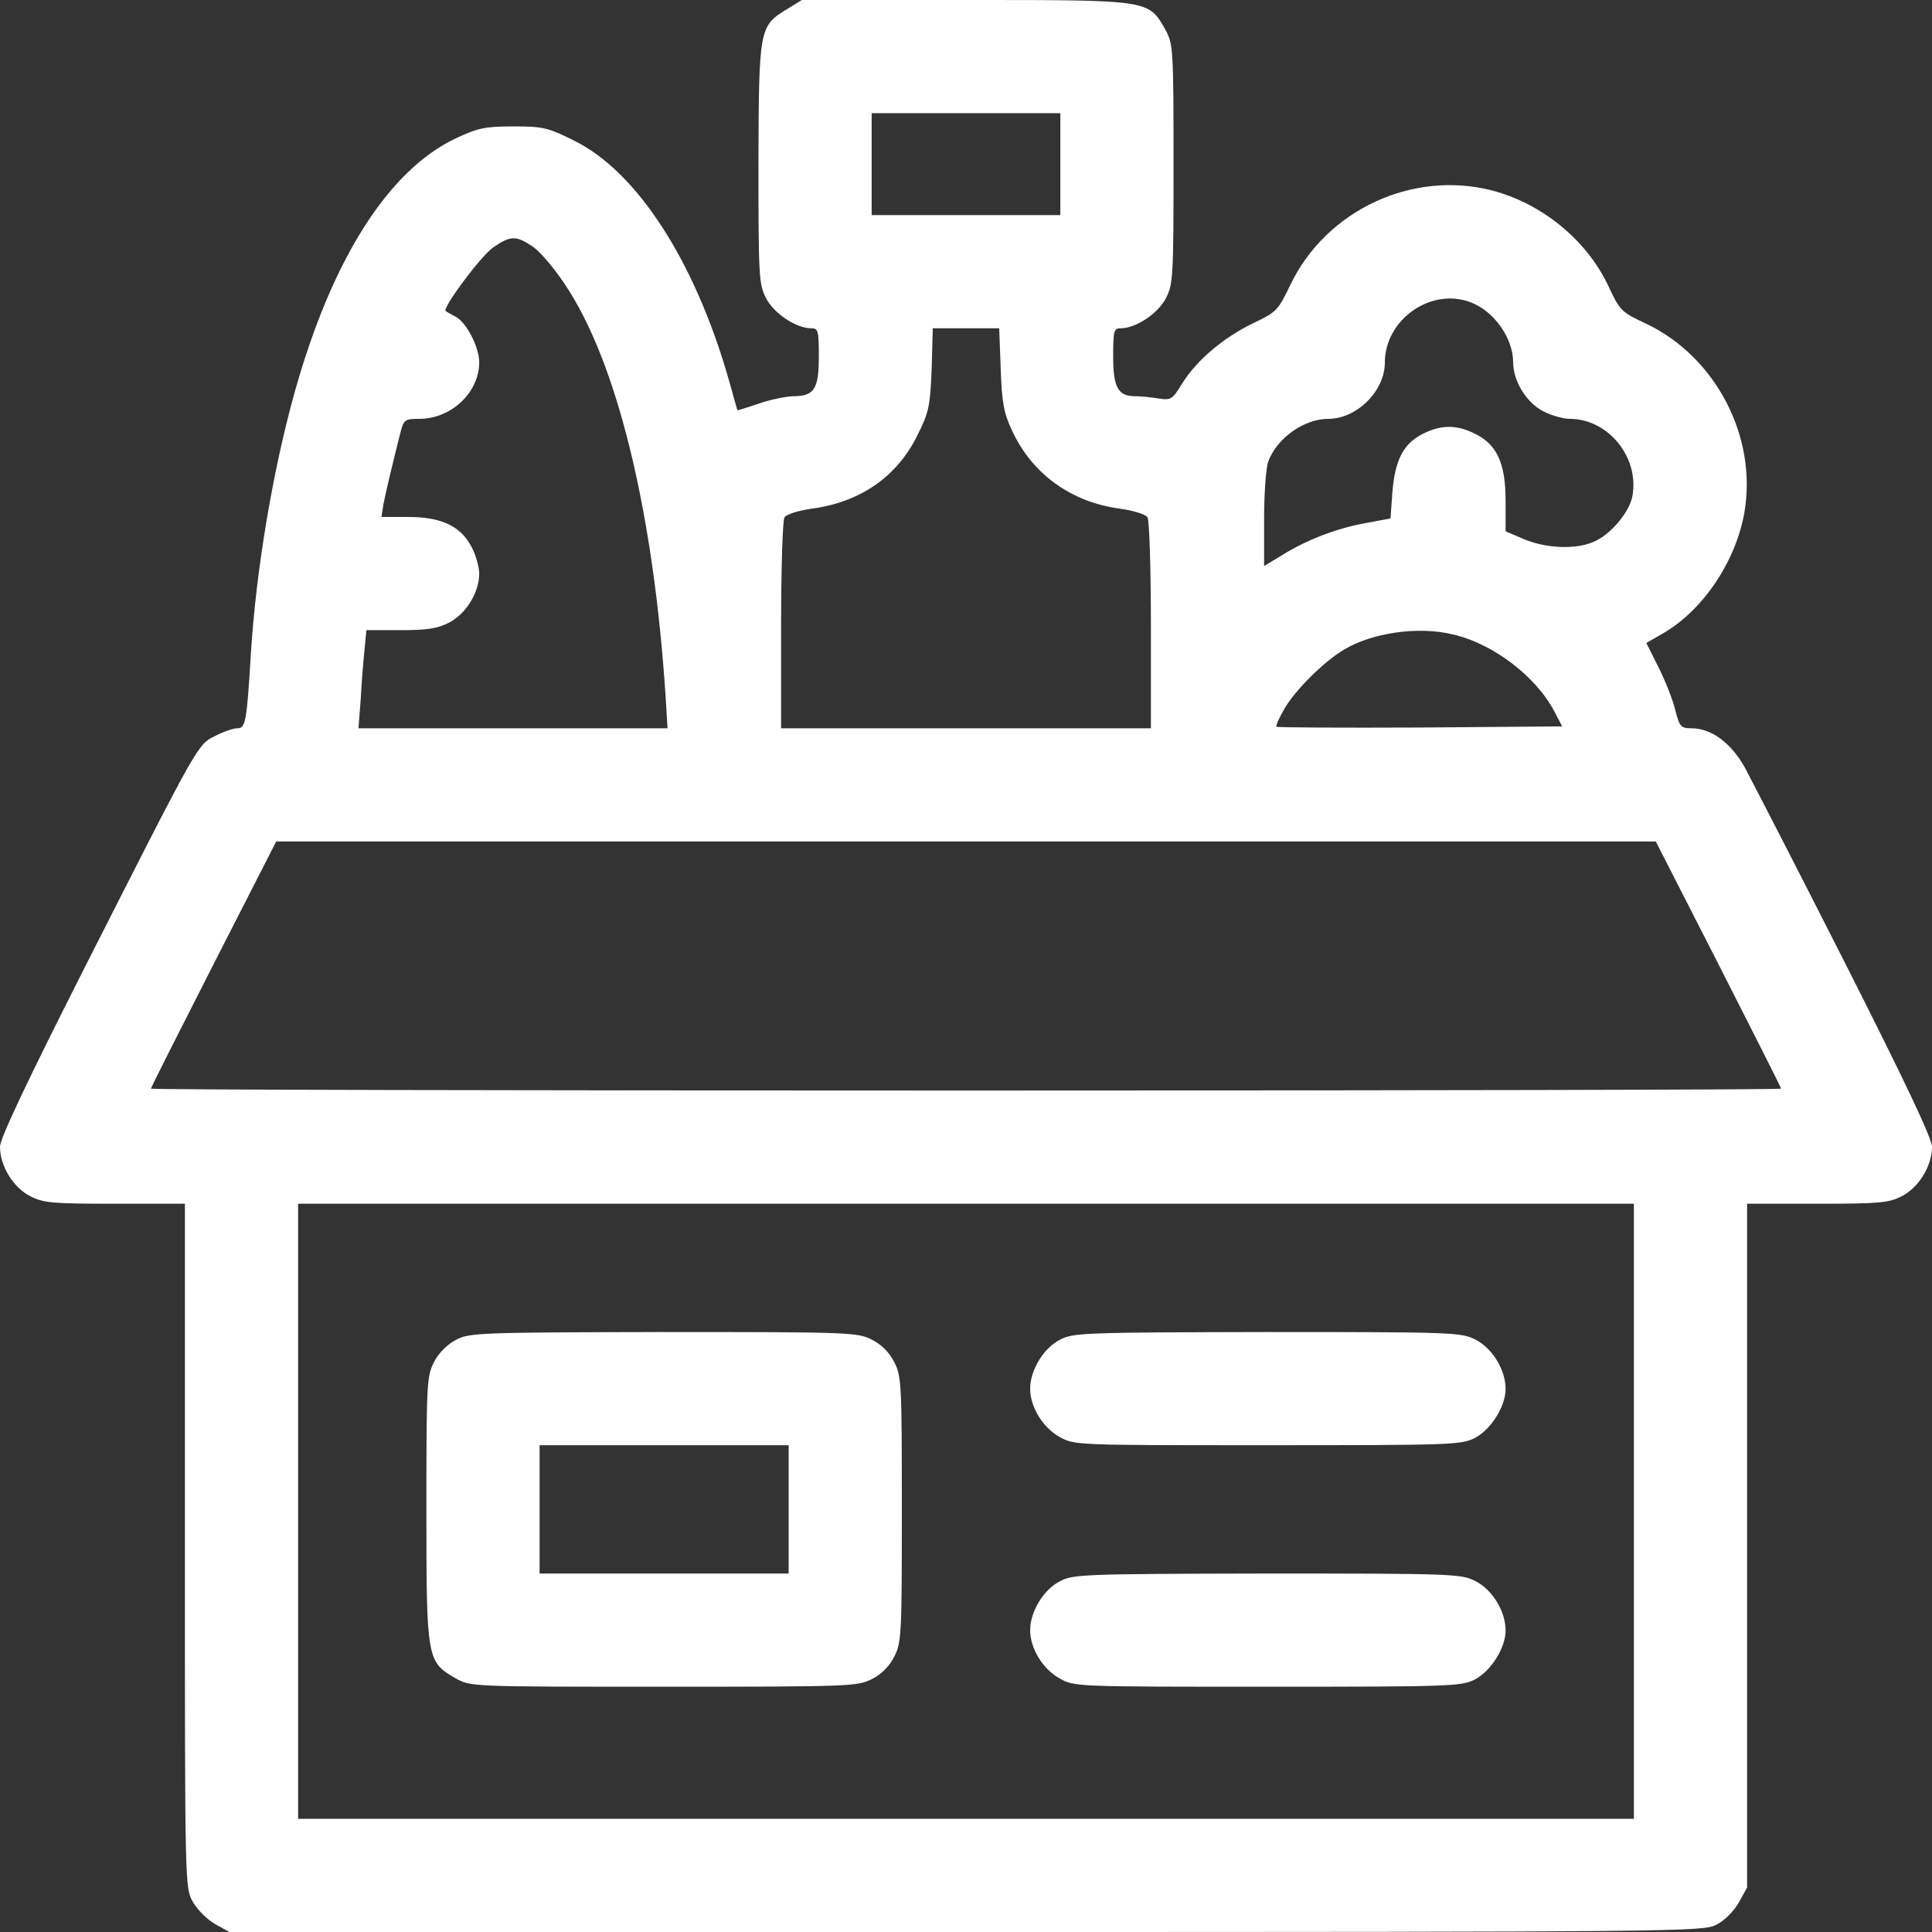
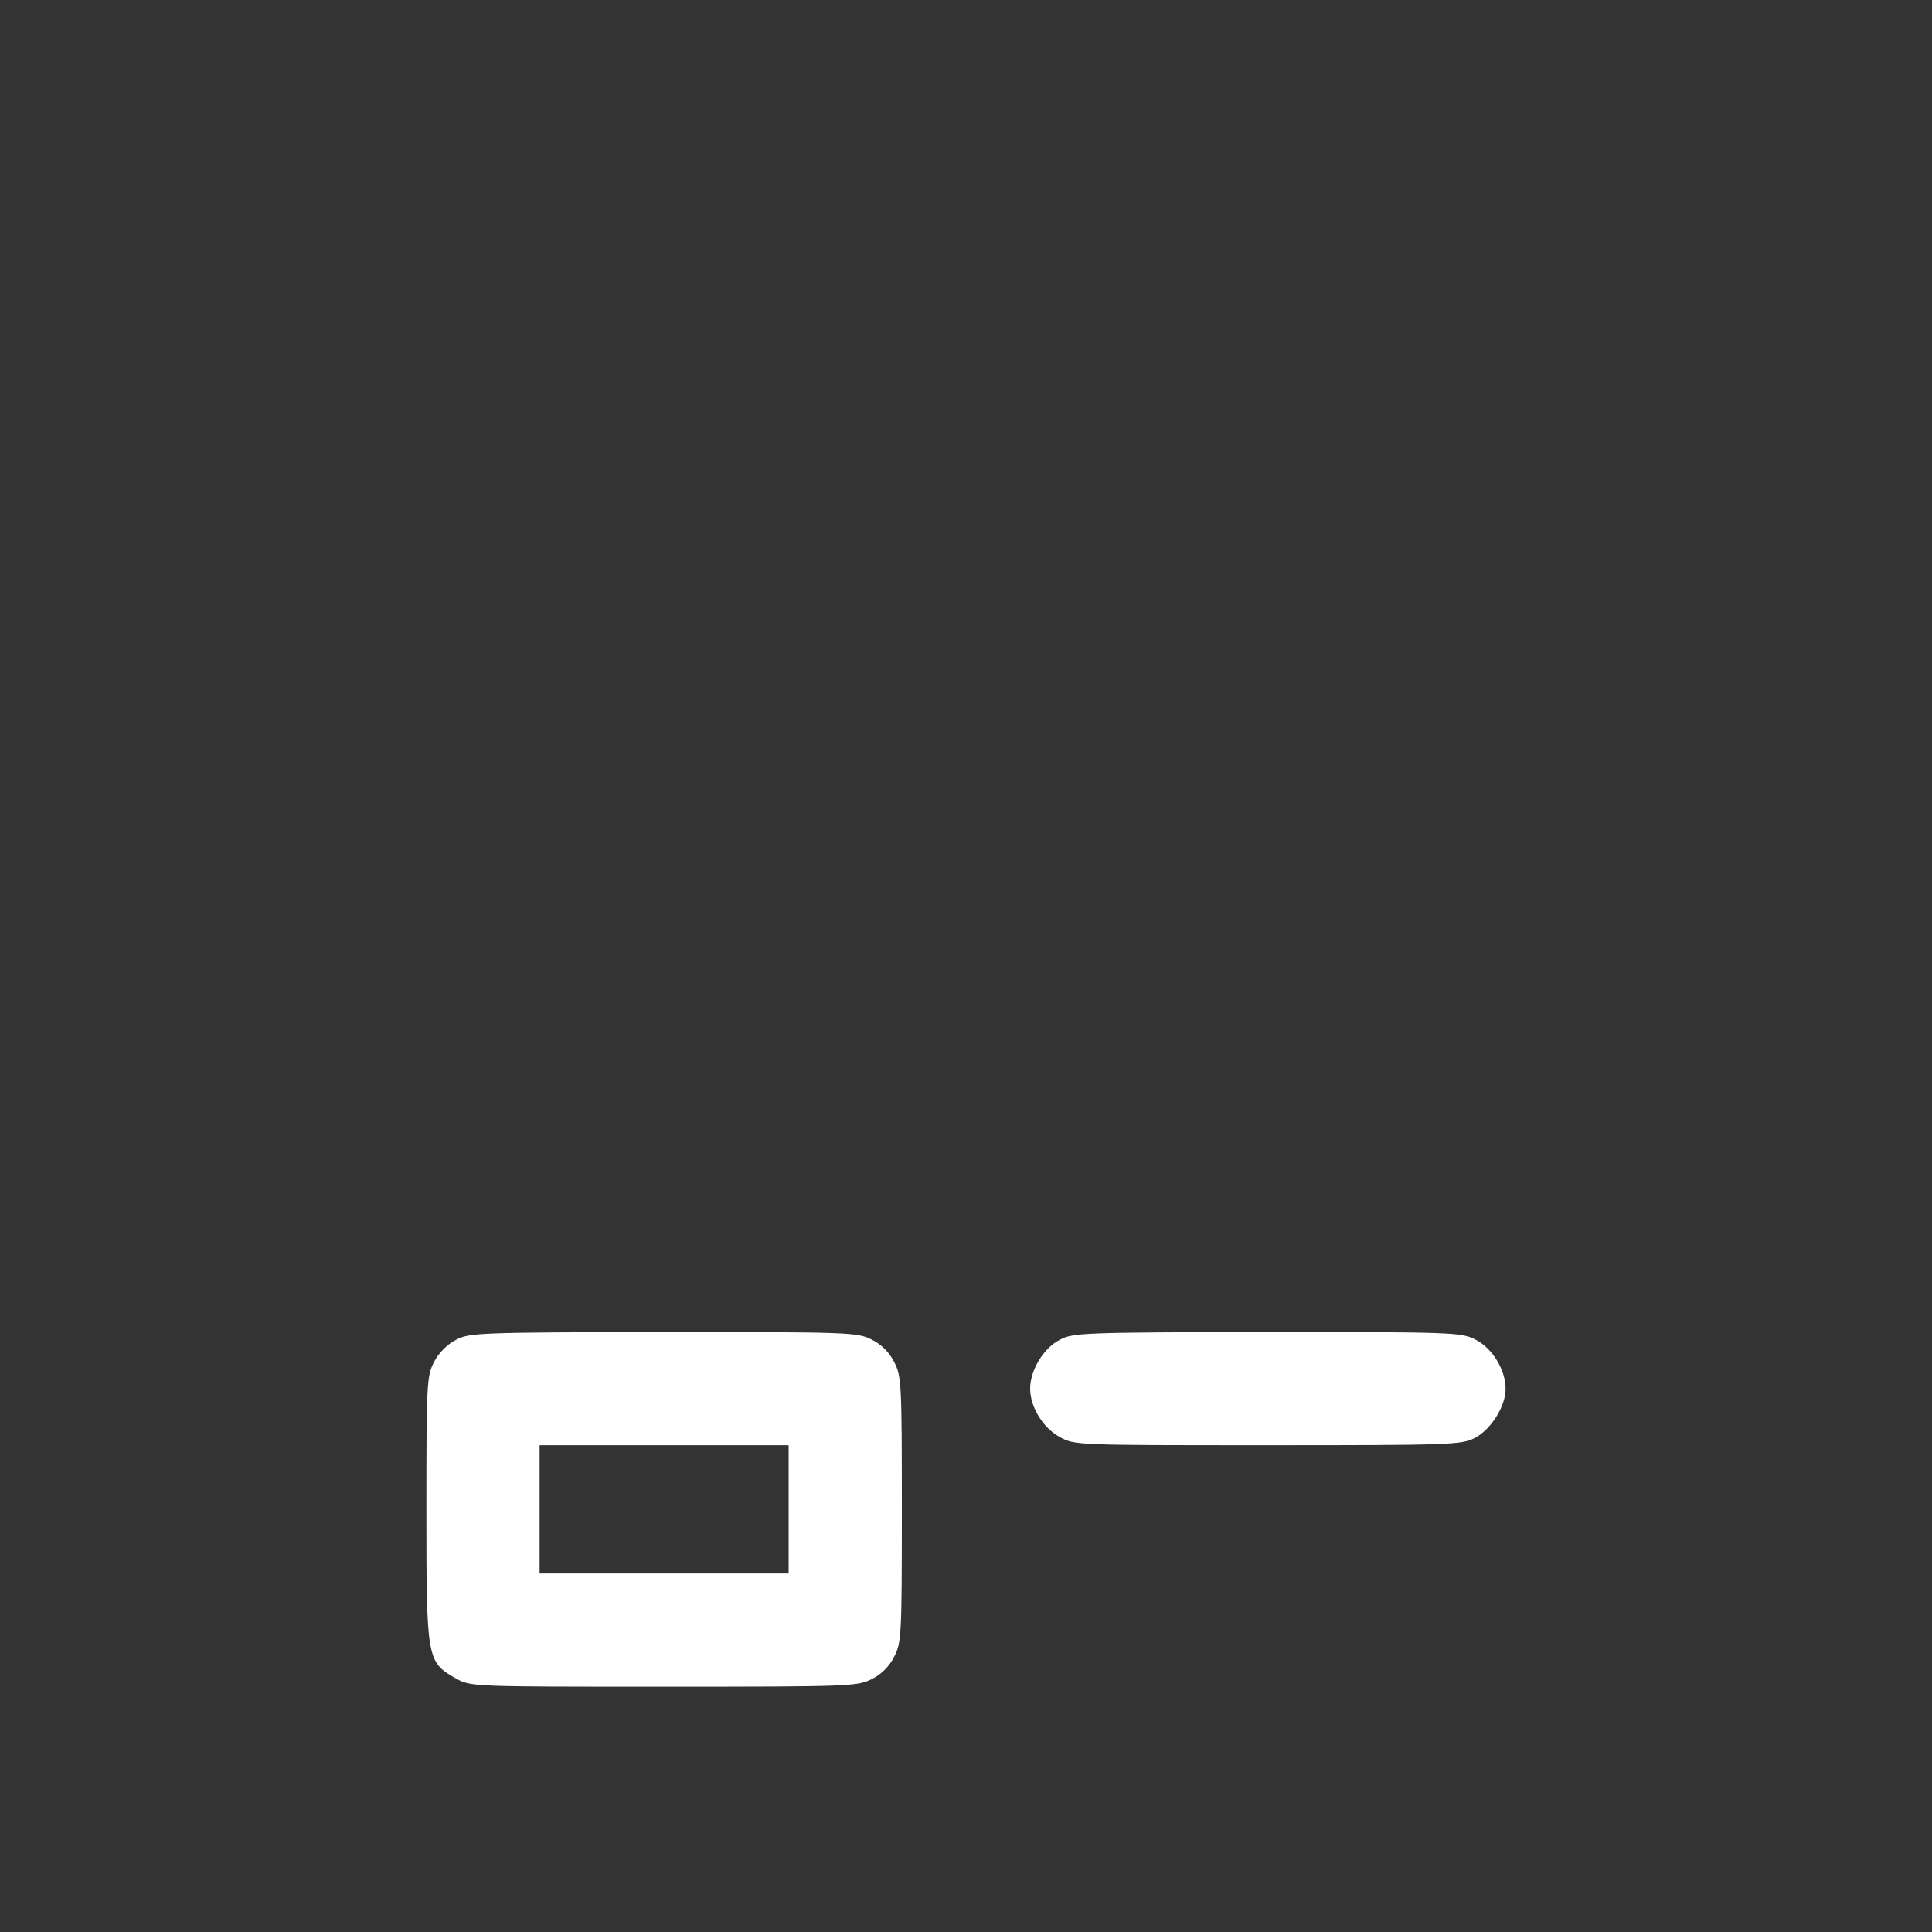
<svg xmlns="http://www.w3.org/2000/svg" version="1.0" width="512pt" height="512pt" viewBox="0 0 512 512" preserveAspectRatio="xMidYMid meet">
  <rect x="0" y="0" width="512" height="512" fill="#333333" stroke="none" />
  <g transform="translate(0,512) scale(0.1,-0.1)" fill="#FFFFFF" stroke="none">
-     <path d="M2086 5096 c-74 -45 -75 -50 -76 -409 0 -299 1 -320 20 -357 21 -41 80 -80 120 -80 18 0 20 -6 20 -74 0 -87 -12 -106 -68 -106 -20 -1 -62 -9 -92 -20 -30 -10 -55 -18 -56 -17 0 1 -11 38 -23 82 -90 314 -243 550 -409 632 -70 35 -83 38 -161 38 -76 0 -94 -4 -154 -32 -178 -85 -327 -319 -426 -672 -58 -208 -102 -469 -116 -691 -11 -183 -14 -200 -36 -200 -11 0 -37 -9 -58 -20 -48 -24 -41 -12 -340 -601 -158 -312 -231 -466 -231 -488 0 -51 35 -108 80 -131 35 -18 59 -20 225 -20 l185 0 0 -906 c0 -905 0 -906 21 -944 12 -21 38 -47 59 -59 l38 -21 1951 0 c1897 0 1953 1 1989 19 22 11 46 35 60 59 l22 40 0 906 0 906 185 0 c166 0 190 2 225 20 45 23 80 80 80 131 0 22 -73 176 -231 488 -127 251 -247 483 -265 517 -37 66 -89 104 -142 104 -27 0 -31 4 -42 47 -6 26 -26 77 -44 113 l-33 66 50 29 c103 62 188 190 210 318 34 200 -76 410 -258 498 -69 32 -72 35 -104 104 -58 120 -174 215 -306 250 -212 55 -441 -52 -536 -251 -32 -67 -36 -71 -99 -101 -78 -38 -148 -97 -187 -159 -26 -43 -30 -45 -63 -40 -19 3 -47 6 -62 6 -45 0 -58 23 -58 106 0 68 2 74 20 74 40 0 99 39 120 80 19 37 20 58 20 356 0 309 -1 317 -22 356 -45 79 -40 78 -530 78 l-433 0 -39 -24z m724 -411 l0 -135 -250 0 -250 0 0 135 0 135 250 0 250 0 0 -135z m-1399 -218 c19 -12 57 -57 85 -99 139 -205 236 -604 268 -1095 l5 -83 -409 0 -410 0 6 78 c2 42 7 101 10 130 l5 52 90 0 c70 0 98 4 129 20 45 23 80 80 80 130 0 17 -9 49 -20 70 -29 56 -80 80 -169 80 l-70 0 5 33 c6 32 27 119 45 190 9 35 12 37 50 37 85 0 159 70 159 150 0 40 -34 106 -63 121 -12 6 -24 13 -26 15 -9 8 95 148 127 169 45 31 60 31 103 2z m2486 -148 c62 -23 113 -95 113 -159 0 -50 35 -107 80 -130 21 -11 53 -20 70 -20 102 0 185 -102 166 -205 -8 -43 -59 -103 -103 -121 -48 -21 -127 -17 -184 7 l-49 21 0 80 c0 99 -22 149 -80 178 -50 25 -90 25 -140 0 -51 -26 -73 -69 -80 -154 l-5 -70 -65 -12 c-78 -14 -158 -45 -222 -85 l-48 -29 0 124 c0 69 5 137 11 153 23 62 95 113 159 113 76 0 150 74 150 149 0 114 122 200 227 160z m-1245 -176 c3 -90 8 -117 30 -164 53 -115 157 -190 286 -207 36 -5 68 -15 73 -23 5 -8 9 -137 9 -286 l0 -273 -490 0 -490 0 0 273 c0 149 4 278 9 286 5 8 37 18 72 23 129 17 227 85 281 196 30 60 33 77 37 174 l3 108 88 0 88 0 4 -107z m1197 -704 c107 -24 221 -111 270 -204 l21 -40 -376 -3 c-208 -1 -379 0 -381 2 -3 2 7 24 21 48 29 50 105 125 157 156 75 45 196 63 288 41z m705 -874 c91 -179 166 -327 166 -330 0 -3 -972 -5 -2160 -5 -1188 0 -2160 2 -2160 5 0 3 75 151 166 330 l166 325 1828 0 1828 0 166 -325z m-224 -1450 l0 -815 -1770 0 -1770 0 0 815 0 815 1770 0 1770 0 0 -815z" />
    <path d="M1208 1569 c-23 -12 -46 -35 -58 -59 -19 -37 -20 -58 -20 -390 0 -398 1 -404 78 -448 40 -22 40 -22 551 -22 493 0 513 1 551 20 26 13 47 34 60 60 19 37 20 58 20 390 0 332 -1 353 -20 390 -13 26 -34 47 -60 60 -38 19 -57 20 -552 20 -491 -1 -515 -2 -550 -21z m882 -449 l0 -170 -330 0 -330 0 0 170 0 170 330 0 330 0 0 -170z" />
-     <path d="M2808 1569 c-43 -22 -78 -81 -78 -129 0 -48 33 -103 78 -128 40 -22 40 -22 551 -22 483 0 514 1 549 19 43 22 82 84 82 130 0 51 -35 108 -80 131 -38 19 -57 20 -552 20 -491 -1 -515 -2 -550 -21z" />
-     <path d="M2808 929 c-43 -22 -78 -81 -78 -129 0 -48 33 -103 78 -128 40 -22 40 -22 551 -22 483 0 514 1 549 19 43 22 82 84 82 130 0 51 -35 108 -80 131 -38 19 -57 20 -552 20 -491 -1 -515 -2 -550 -21z" />
+     <path d="M2808 1569 c-43 -22 -78 -81 -78 -129 0 -48 33 -103 78 -128 40 -22 40 -22 551 -22 483 0 514 1 549 19 43 22 82 84 82 130 0 51 -35 108 -80 131 -38 19 -57 20 -552 20 -491 -1 -515 -2 -550 -21" />
  </g>
</svg>